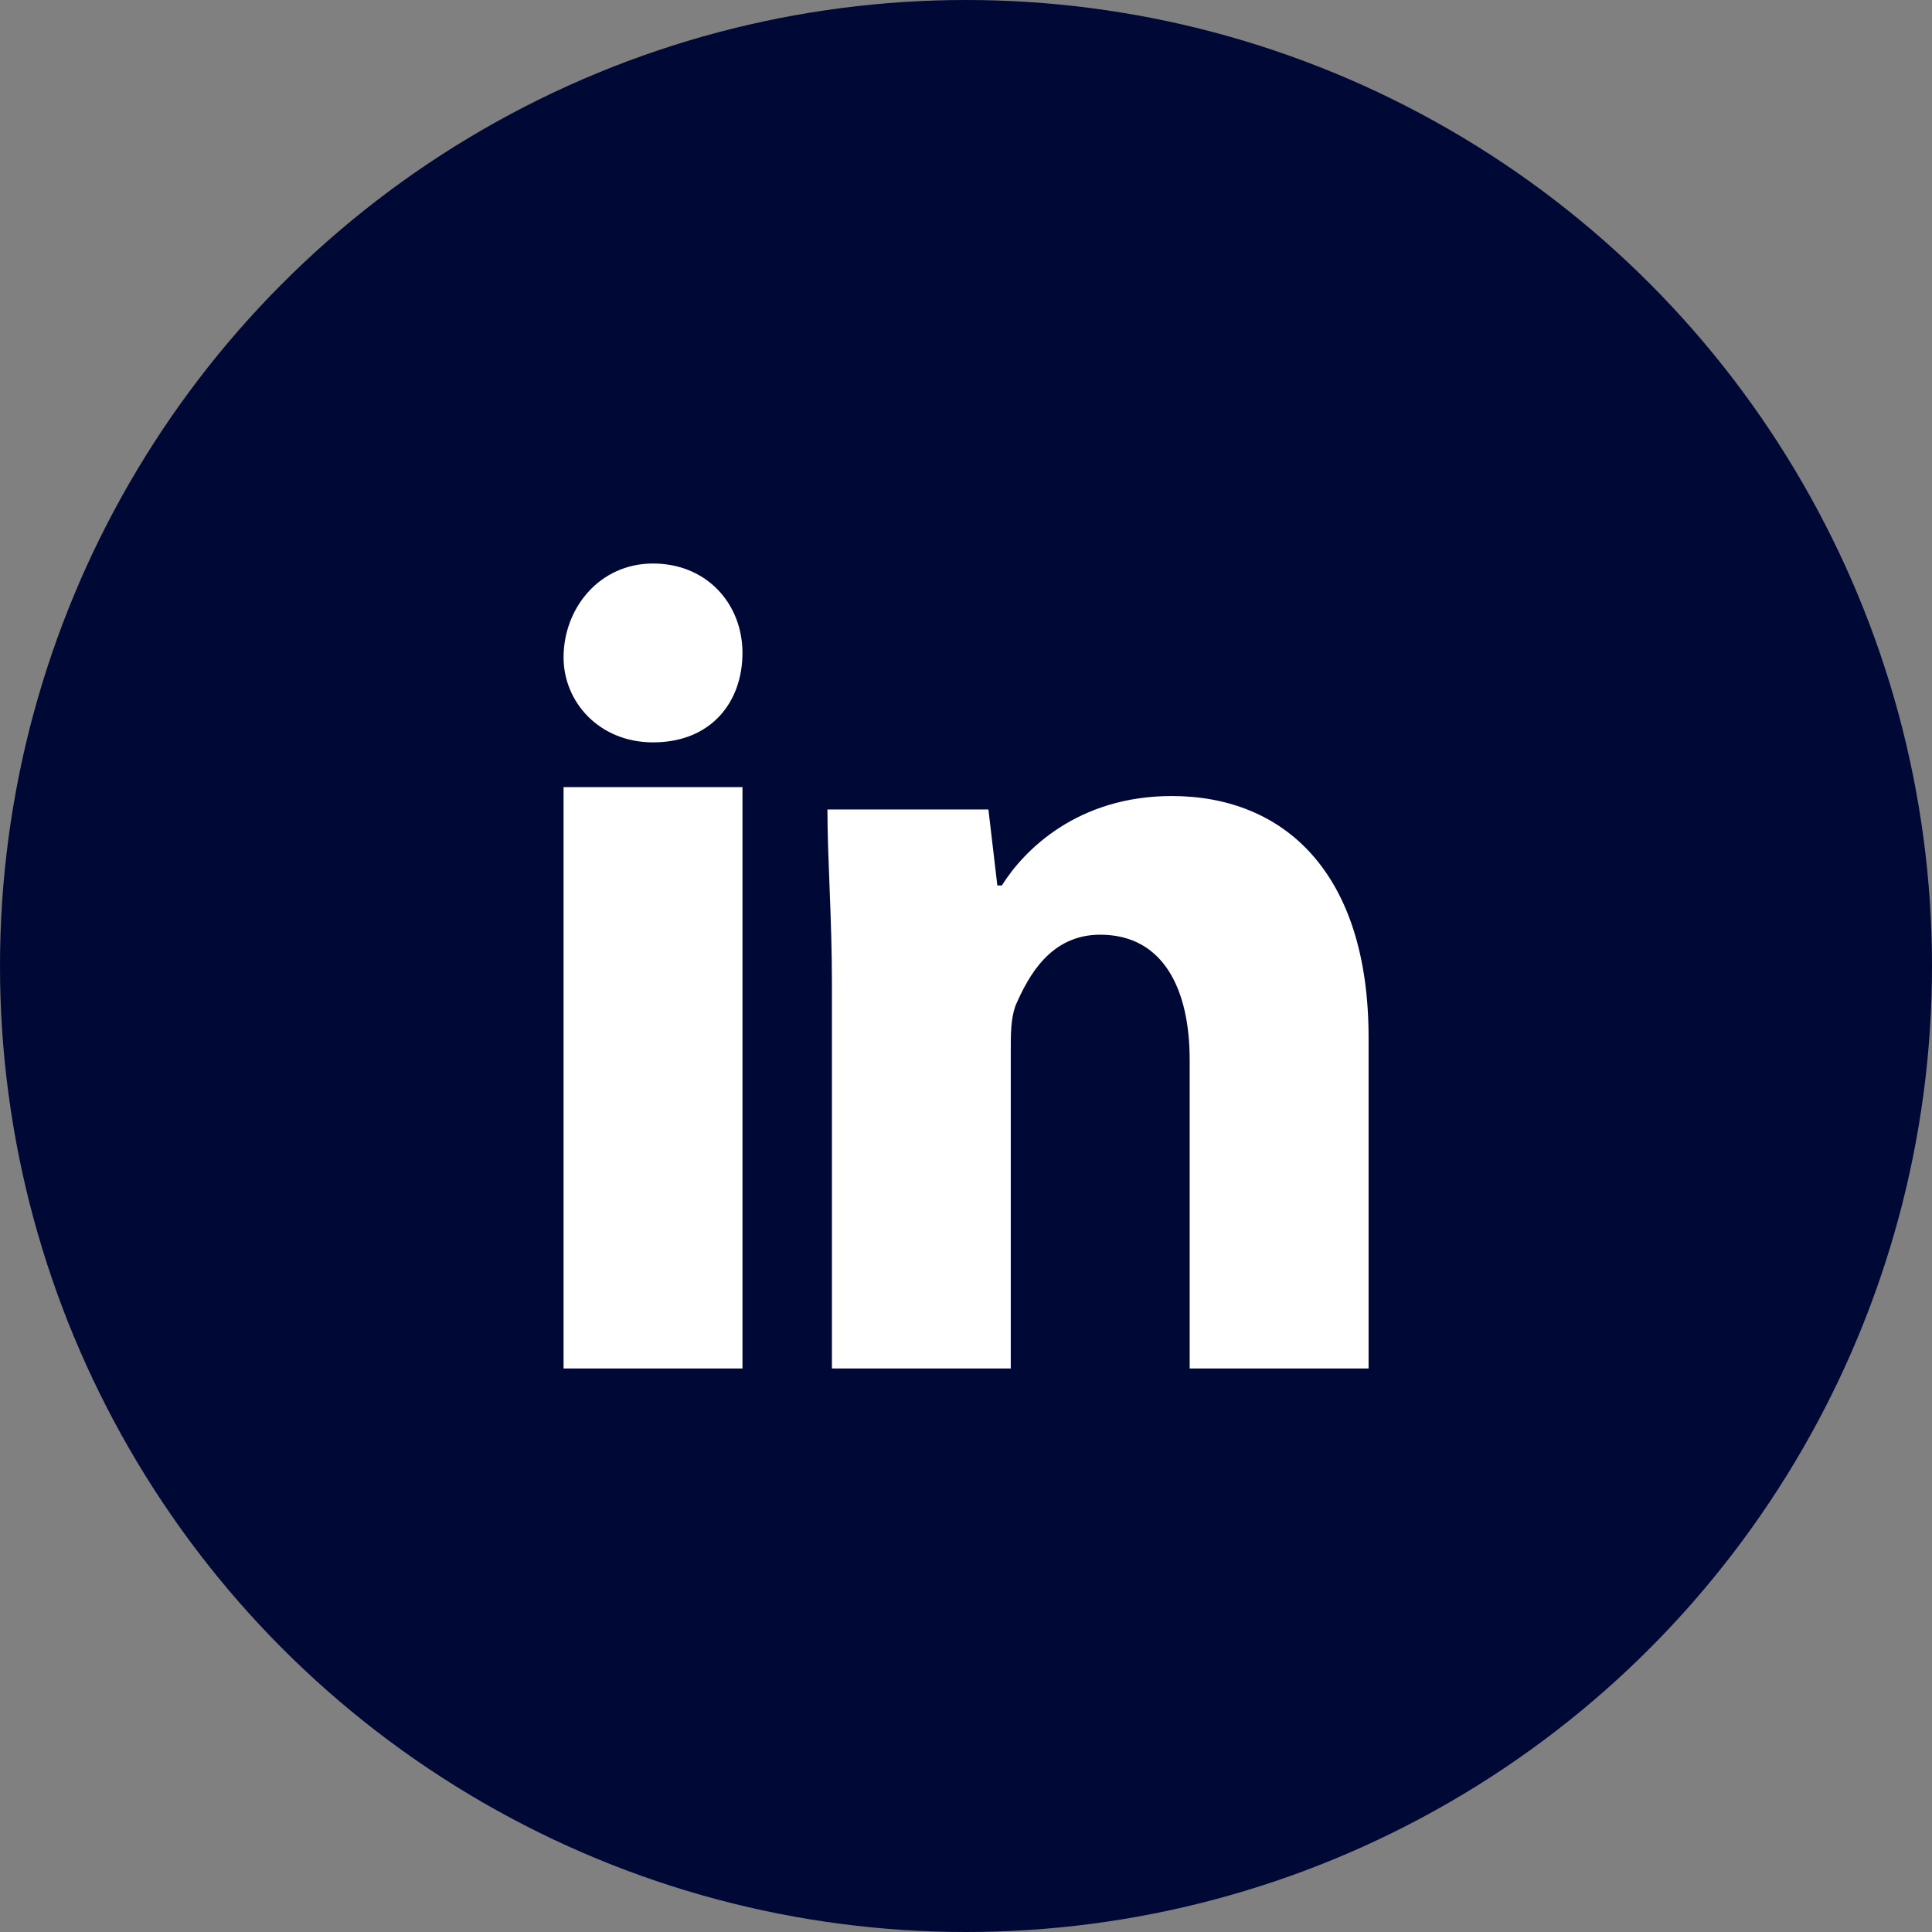
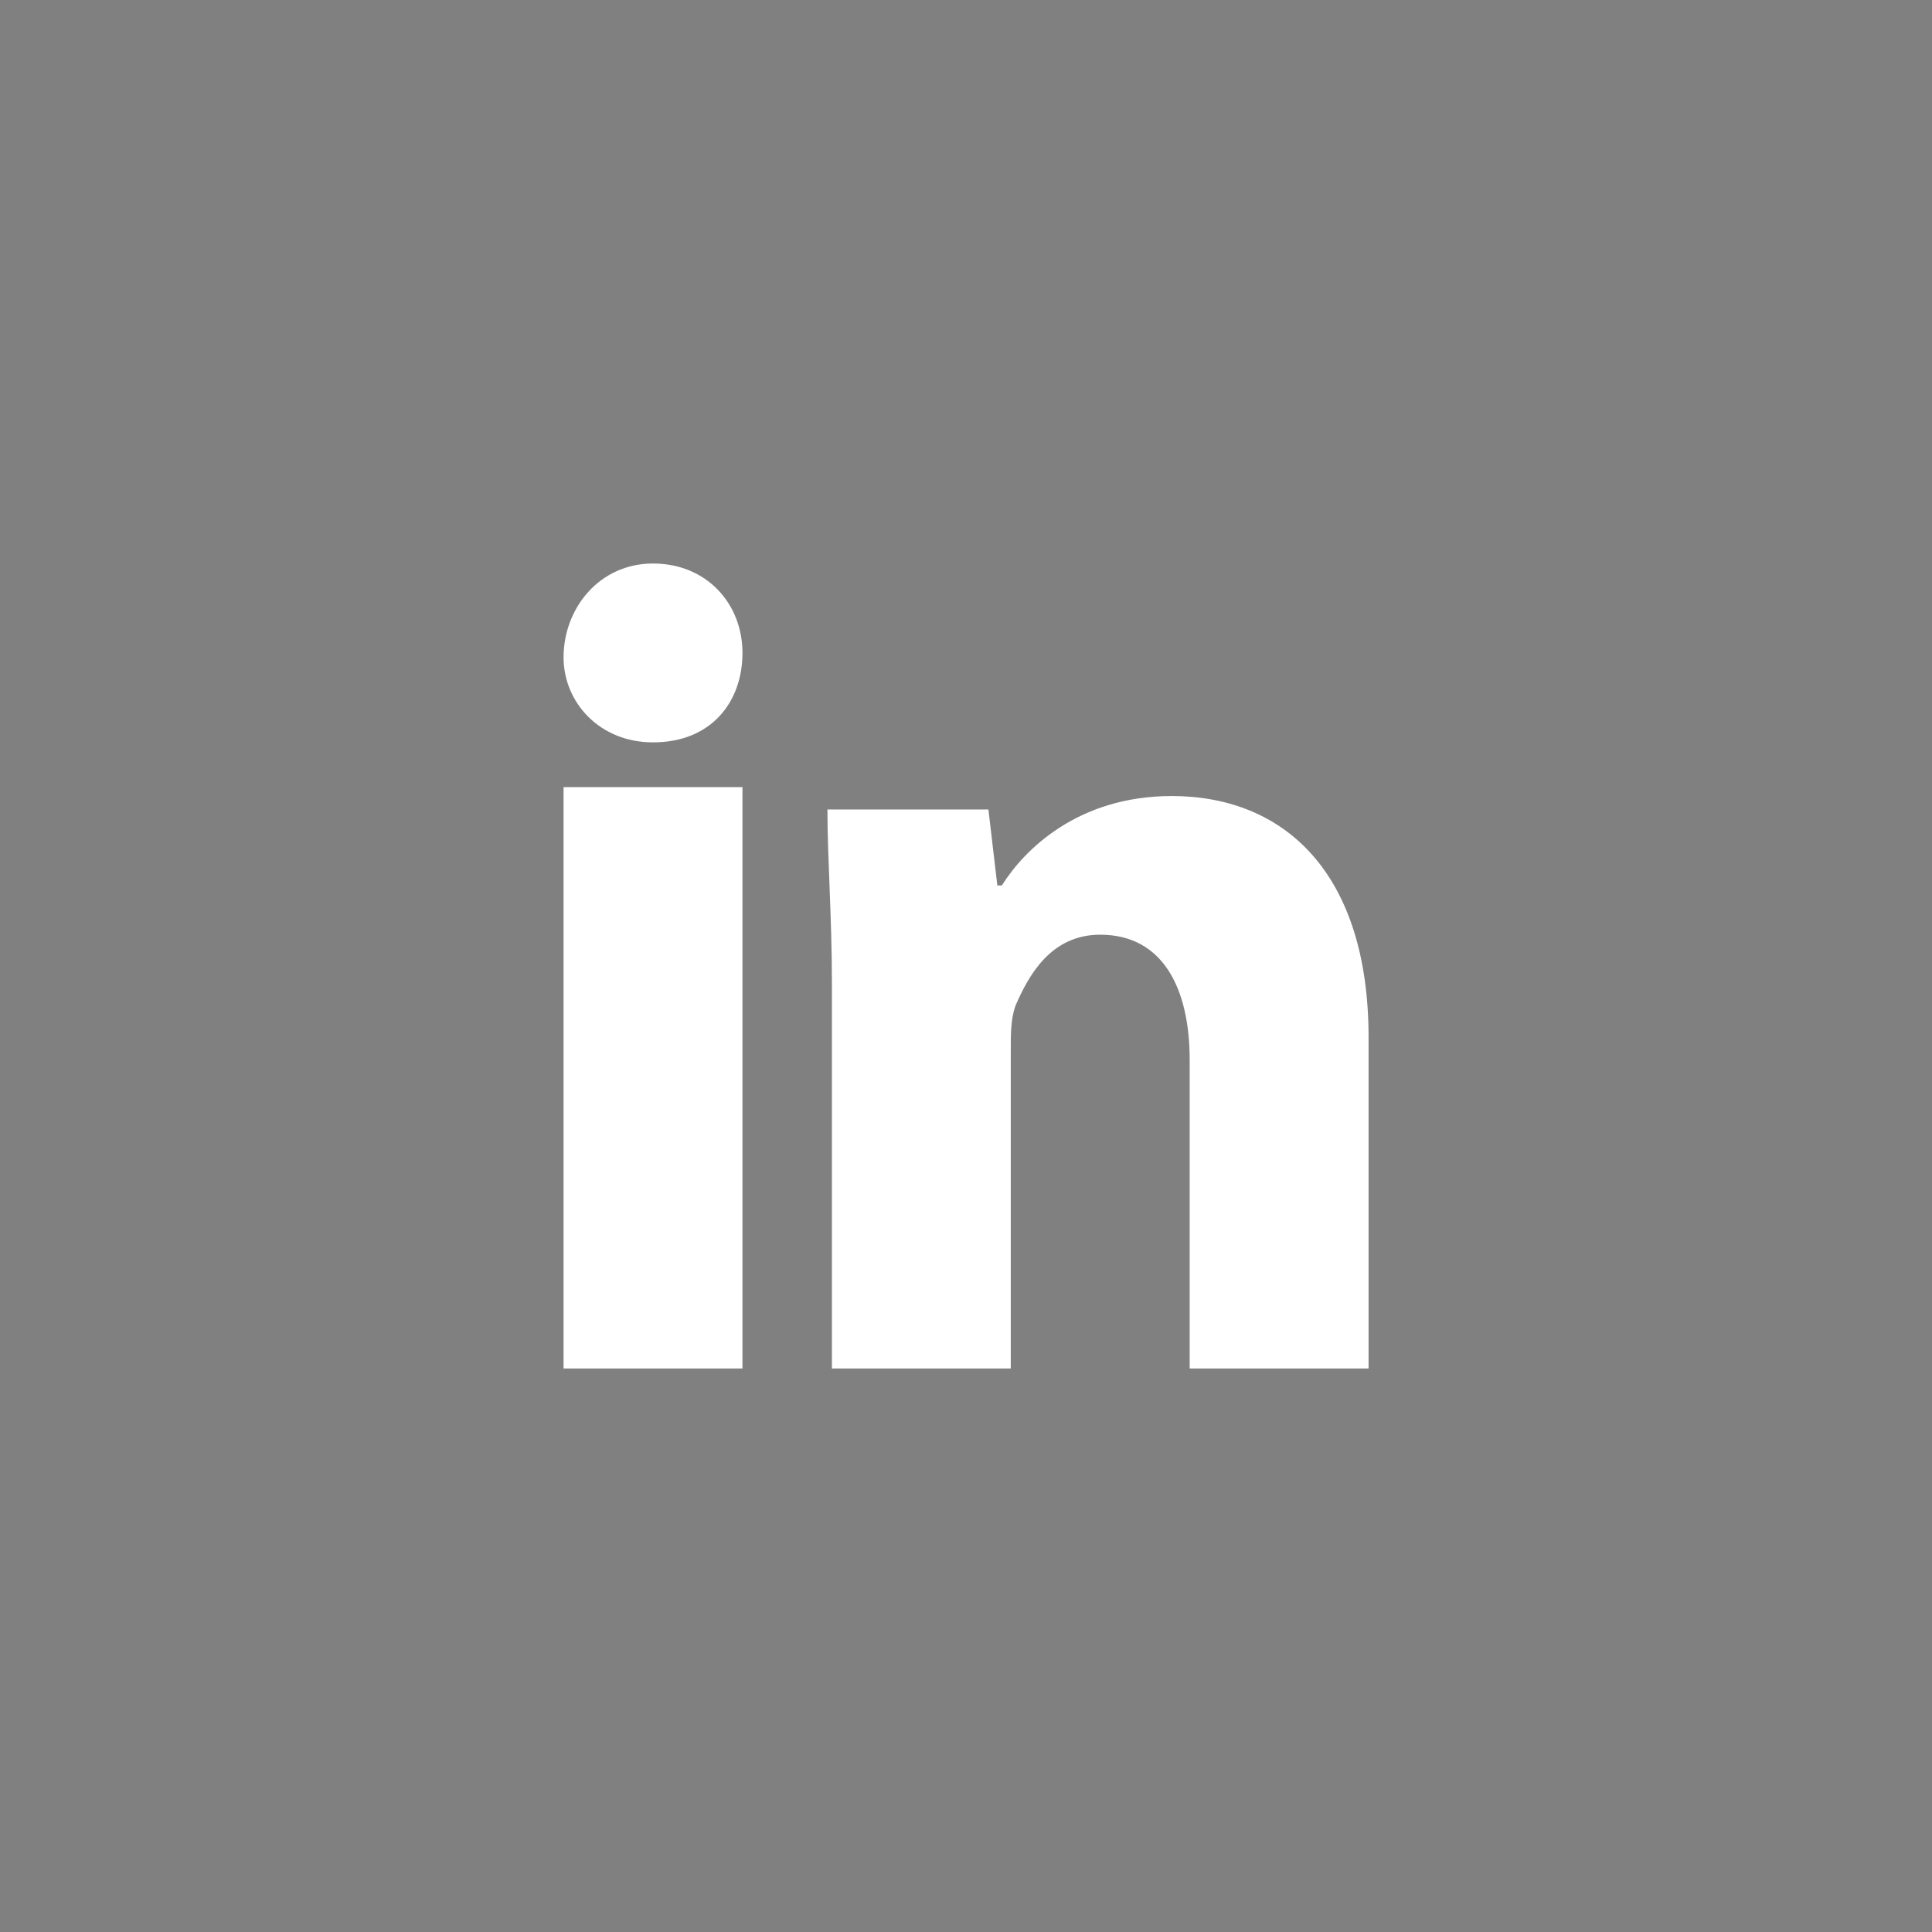
<svg xmlns="http://www.w3.org/2000/svg" width="40" height="40" viewBox="0 0 40 40" fill="none">
  <rect x="0" y="0" width="40" height="40" fill="#808080" stroke="none" />
-   <circle cx="20" cy="20" r="20" fill="#000835" />
  <path d="M15.372 13.518C15.372 14.537 14.723 15.37 13.52 15.37C12.409 15.37 11.668 14.537 11.668 13.611C11.668 12.593 12.409 11.667 13.52 11.667C14.631 11.667 15.372 12.5 15.372 13.518ZM11.668 28.333H15.372V16.296H11.668V28.333ZM24.261 16.481C22.316 16.481 21.205 17.593 20.742 18.333H20.649L20.464 16.759H17.131C17.131 17.778 17.224 18.981 17.224 20.37V28.333H20.927V21.759C20.927 21.389 20.927 21.111 21.02 20.833C21.298 20.185 21.761 19.352 22.779 19.352C24.075 19.352 24.631 20.463 24.631 21.944V28.333H28.335V21.481C28.335 18.055 26.575 16.481 24.261 16.481Z" fill="white" />
</svg>